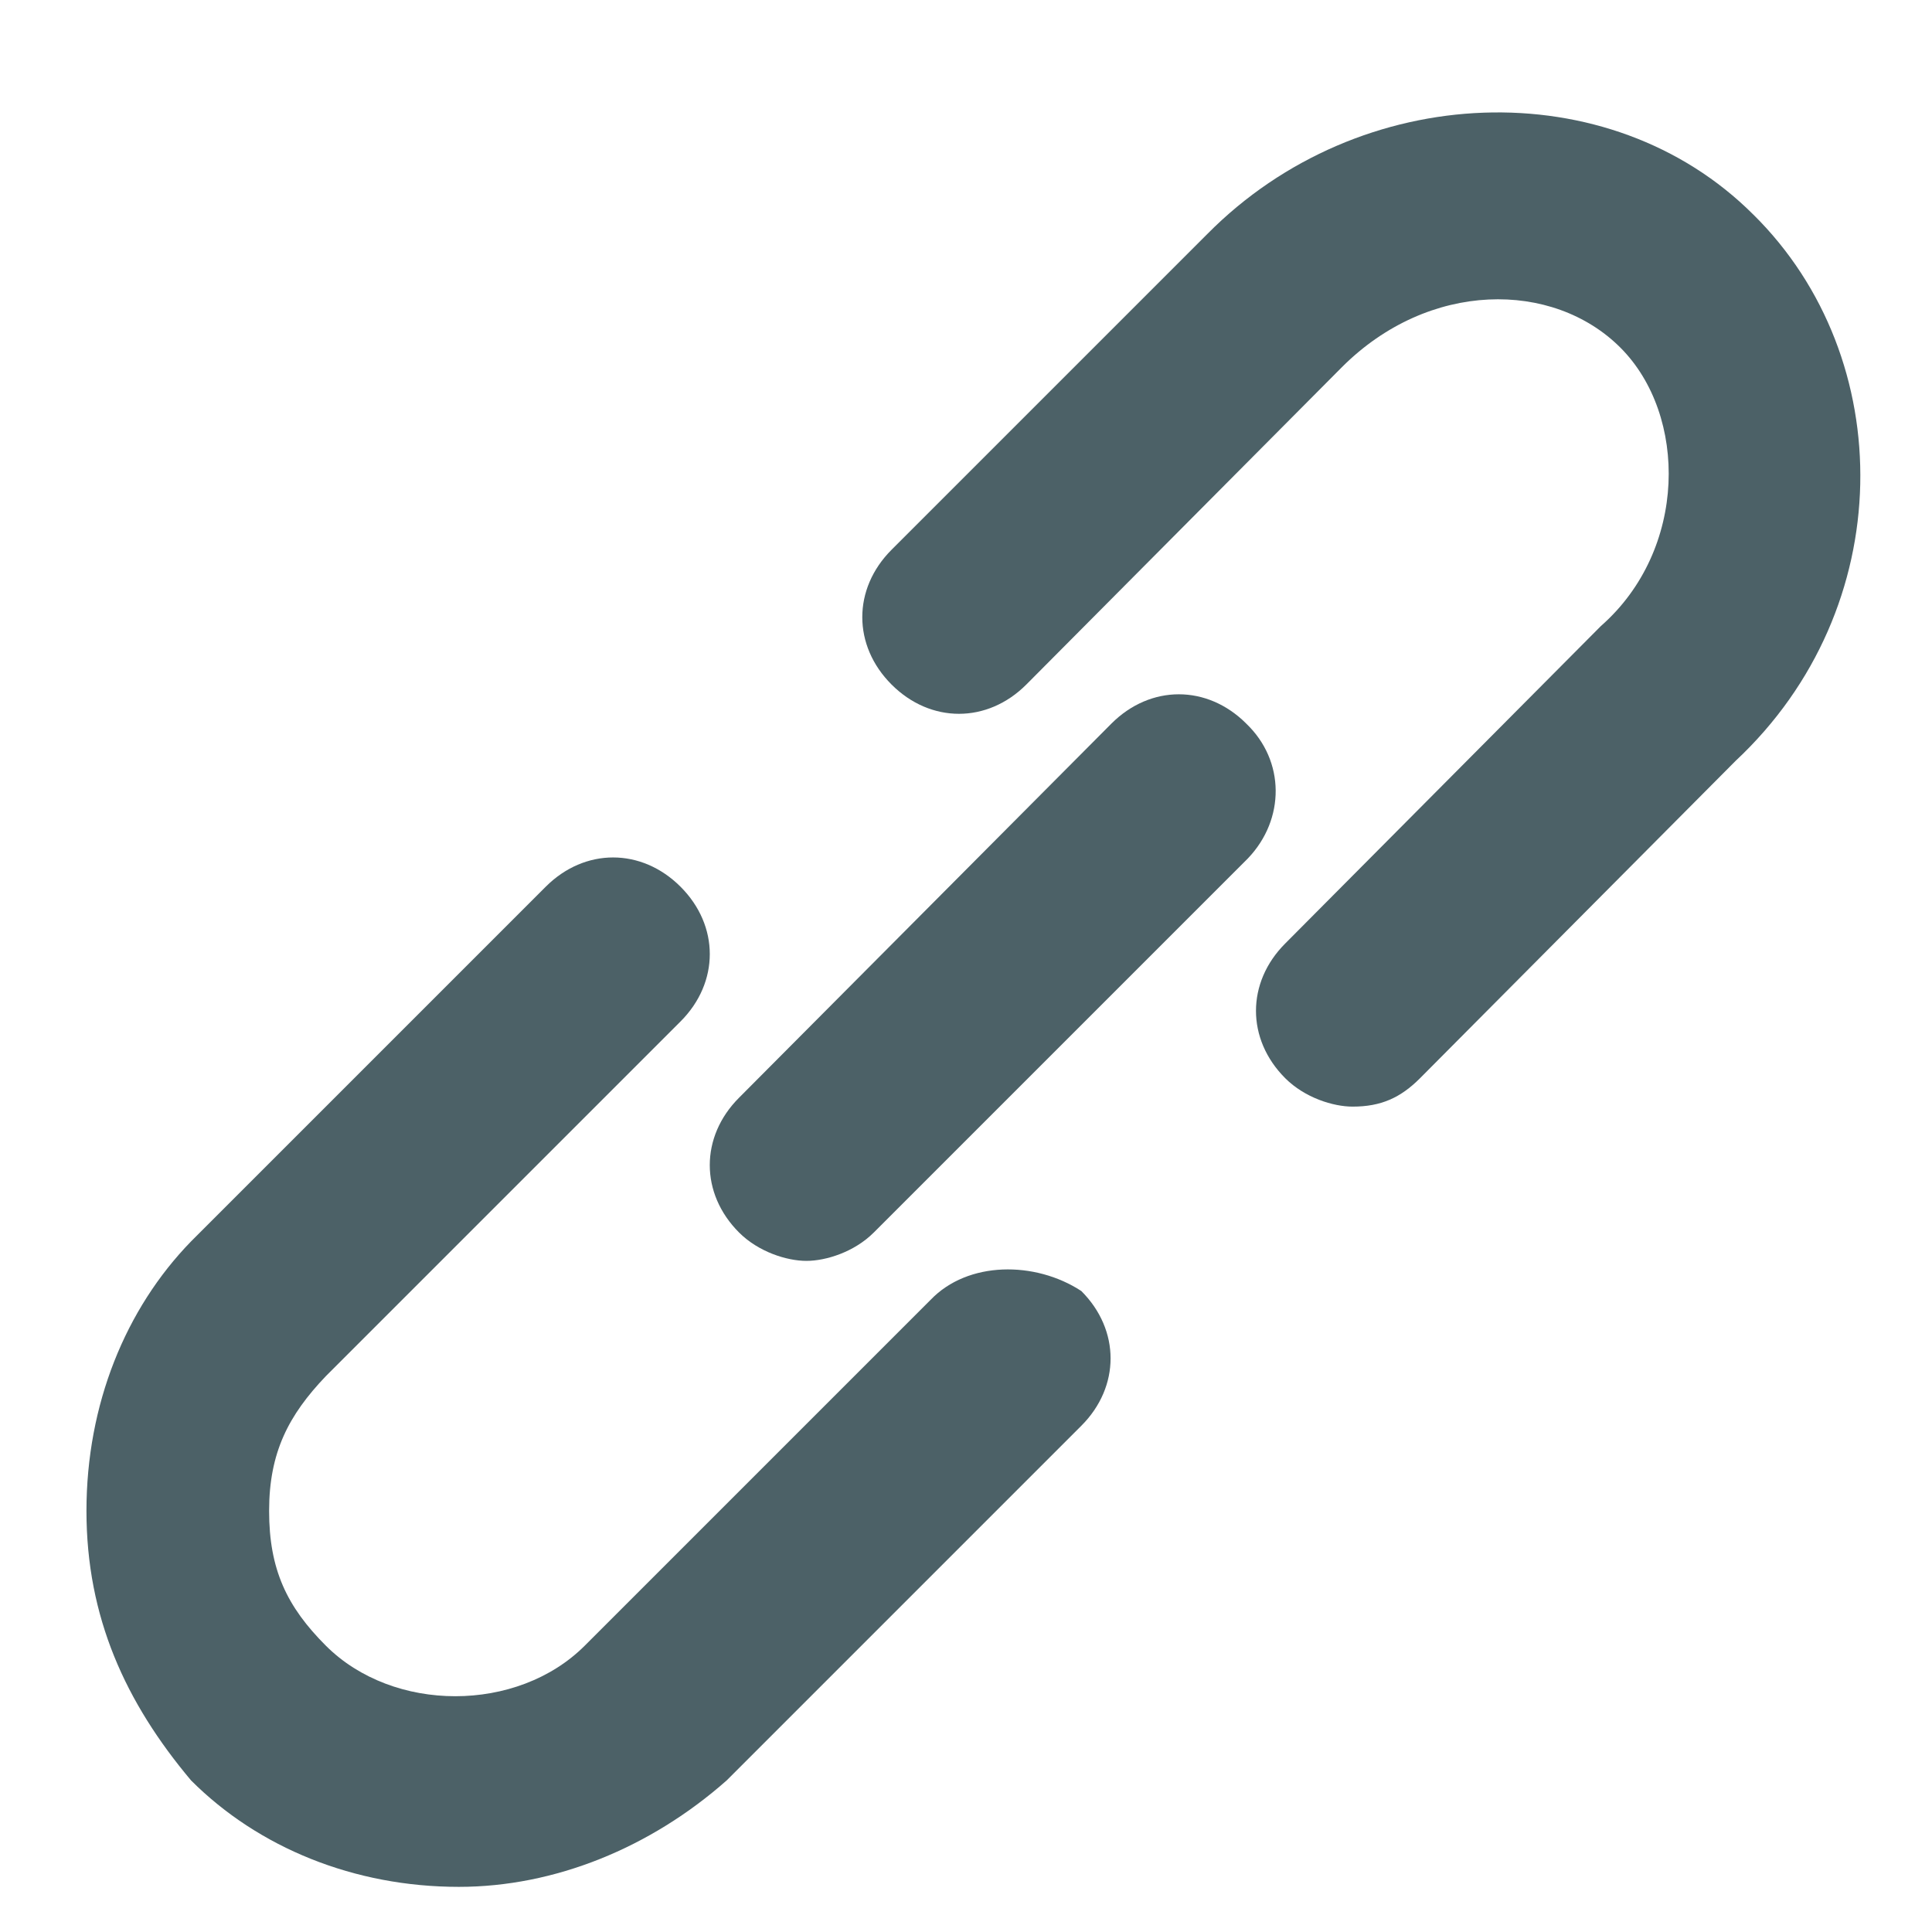
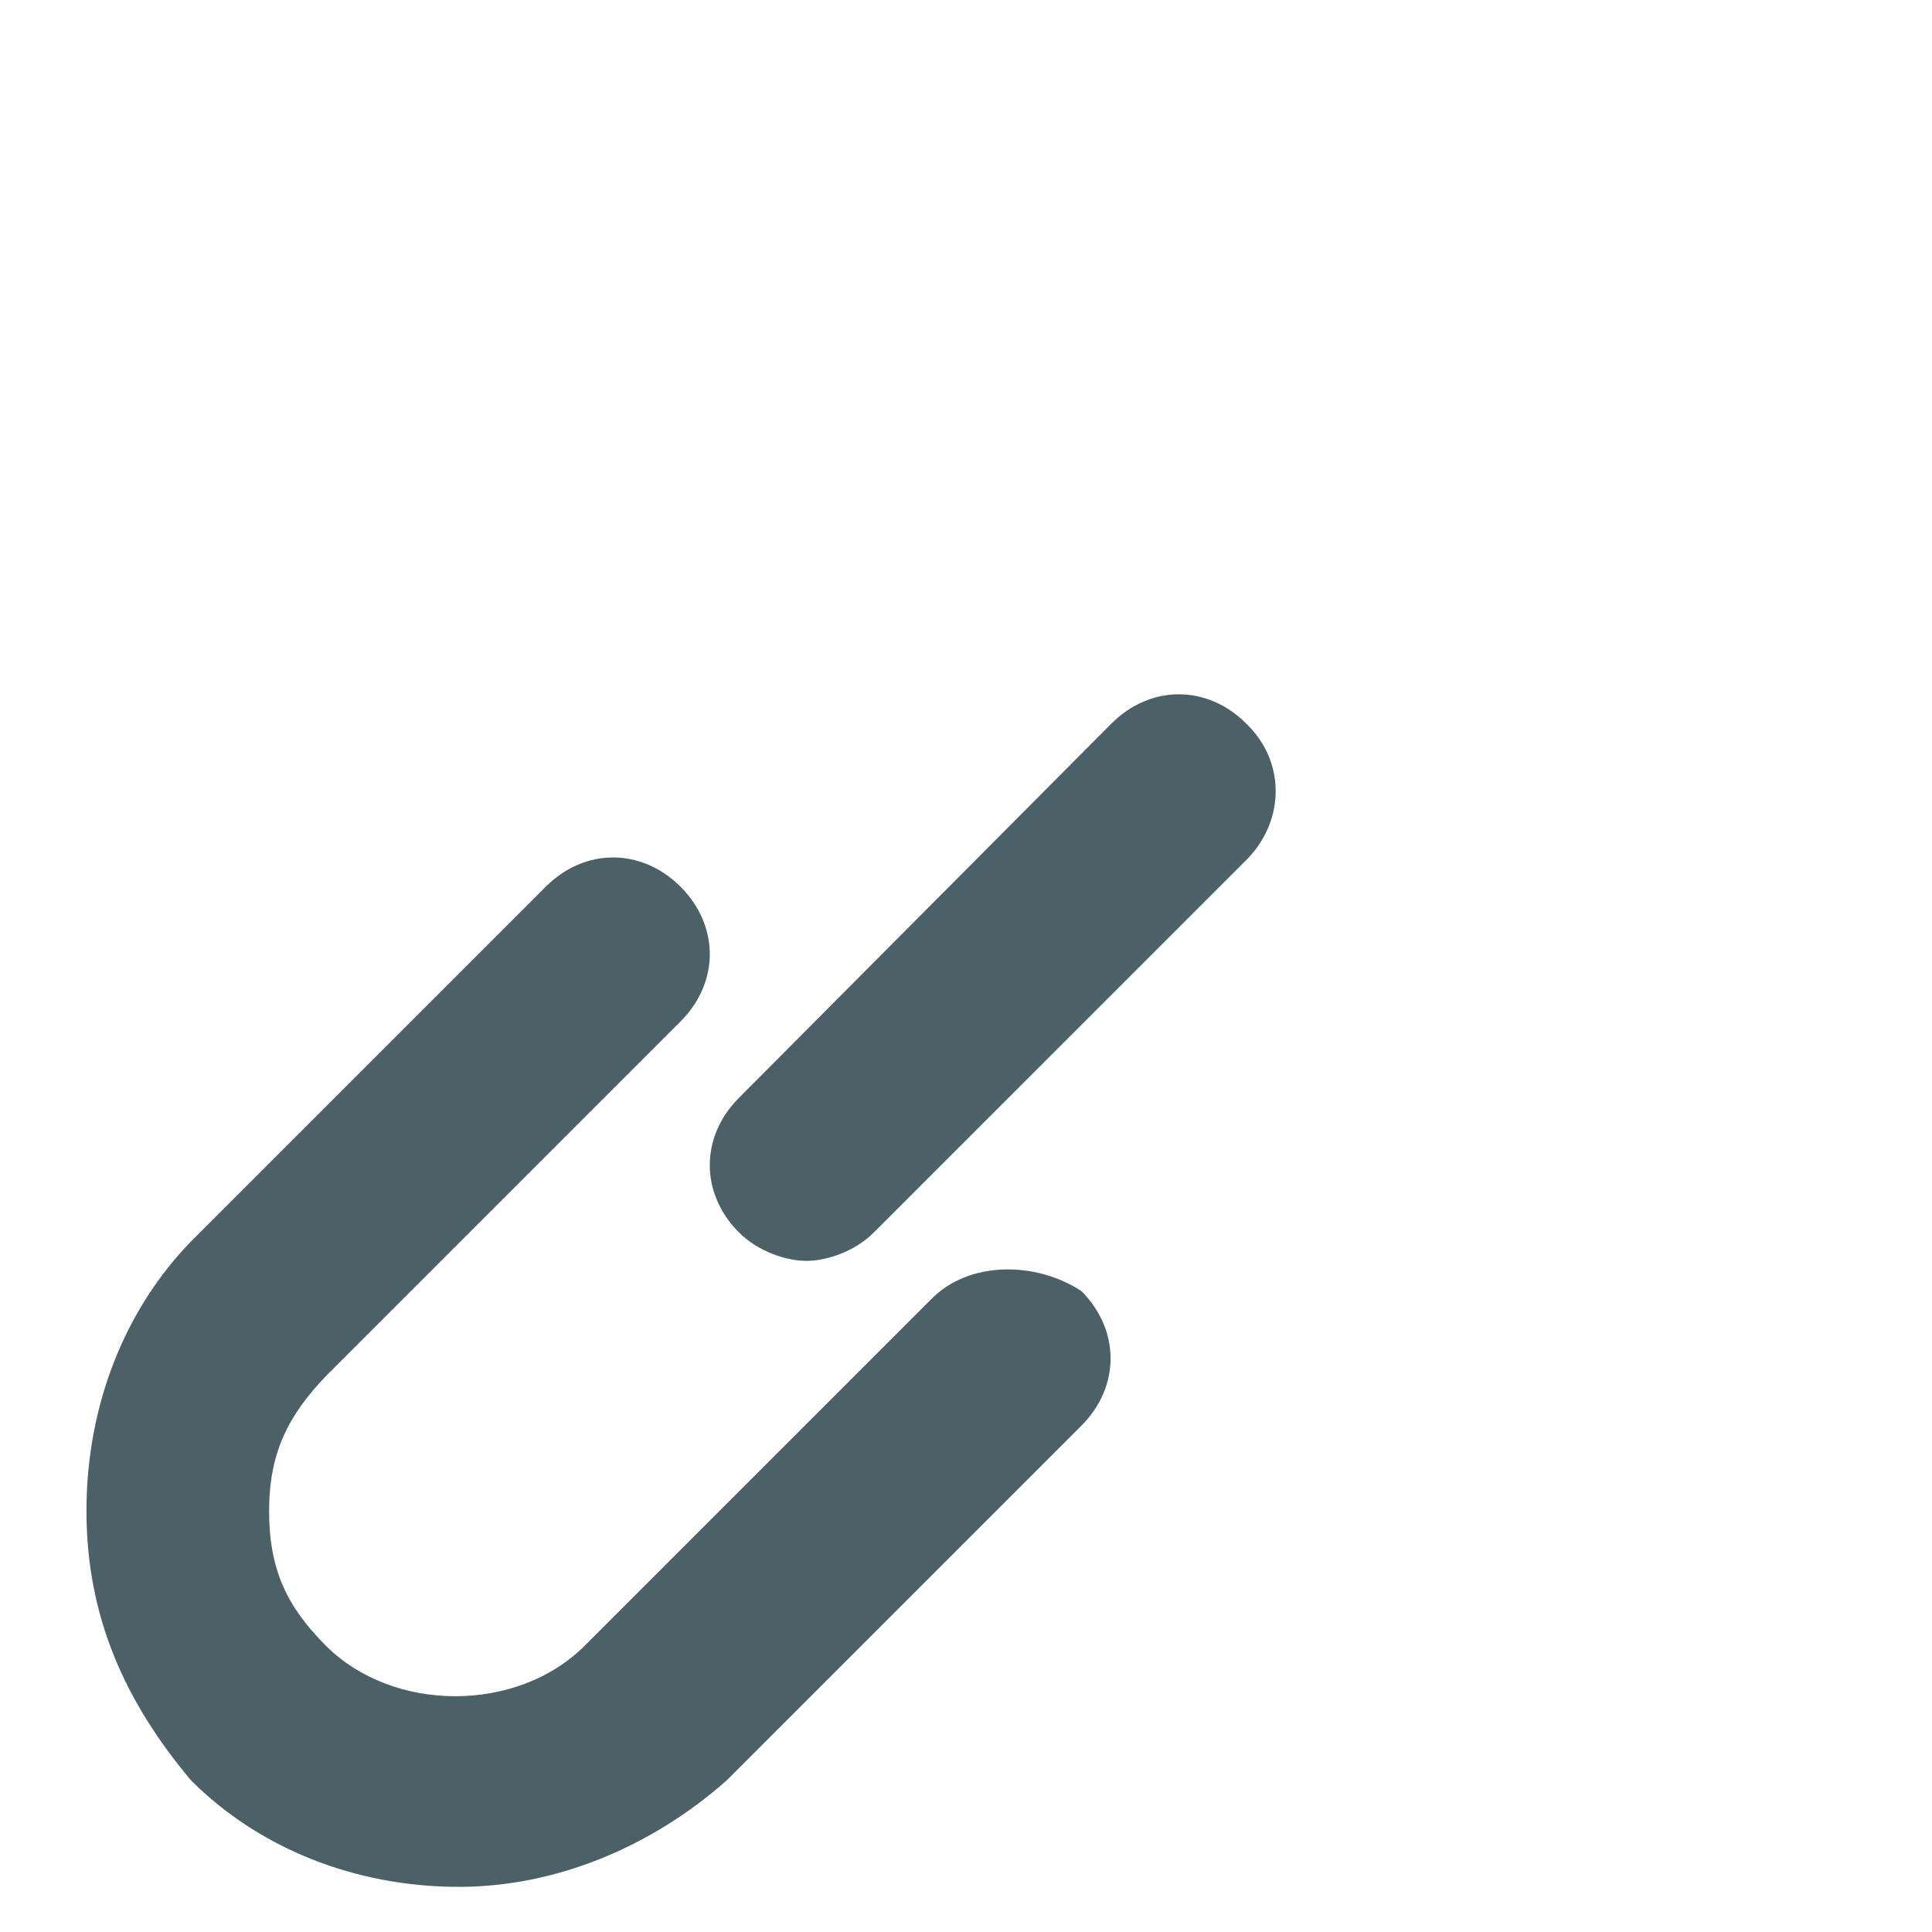
<svg xmlns="http://www.w3.org/2000/svg" id="svg201" viewBox="0 0 682.67 682.67">
  <defs>
    <style>.cls-1{fill:#4c6167;}</style>
  </defs>
-   <path class="cls-1" d="M619.55,75.84c-50.75-50.75-139.1-47.62-192.99,6.89l-111.53,111.53c-13.79,13.79-13.79,33.84,0,47.62,13.79,13.79,33.84,13.79,47.62,0l111.53-112.16c30.7-30.7,74.57-30.7,98.38-6.89,23.81,23.81,23.81,71.43-6.89,98.38l-111.53,112.16c-13.79,13.79-13.79,33.84,0,47.62,6.89,6.89,16.92,10.03,23.81,10.03,10.03,0,16.92-3.13,23.81-10.03l111.53-112.16c57.65-53.89,57.65-142.24,6.27-192.99h0Z" />
  <path class="cls-1" d="M328.81,459.31l-122.19,122.19c-23.81,23.81-67.67,23.81-91.48,0-13.79-13.79-20.05-26.94-20.05-47.62s6.89-33.84,20.05-47.62l125.32-125.32c13.79-13.79,13.79-33.84,0-47.62s-33.84-13.79-47.62,0l-125.32,125.32c-23.18,23.81-36.97,57.65-36.97,95.24s13.79,67.67,36.97,95.24c23.81,23.81,57.65,37.6,94.62,37.6,33.84,0,67.67-13.79,94.62-37.6l125.32-125.32c13.79-13.79,13.79-33.84,0-47.62-16.29-10.65-40.1-10.65-53.26,3.13Z" />
  <path class="cls-1" d="M440.35,255.67c-13.79-13.79-33.84-13.79-47.62,0l-131.59,132.21c-13.79,13.79-13.79,33.84,0,47.62,6.89,6.89,16.92,10.03,23.81,10.03s16.92-3.13,23.81-10.03l132.21-132.21c13.16-13.79,13.16-34.46-.63-47.62Z" />
</svg>